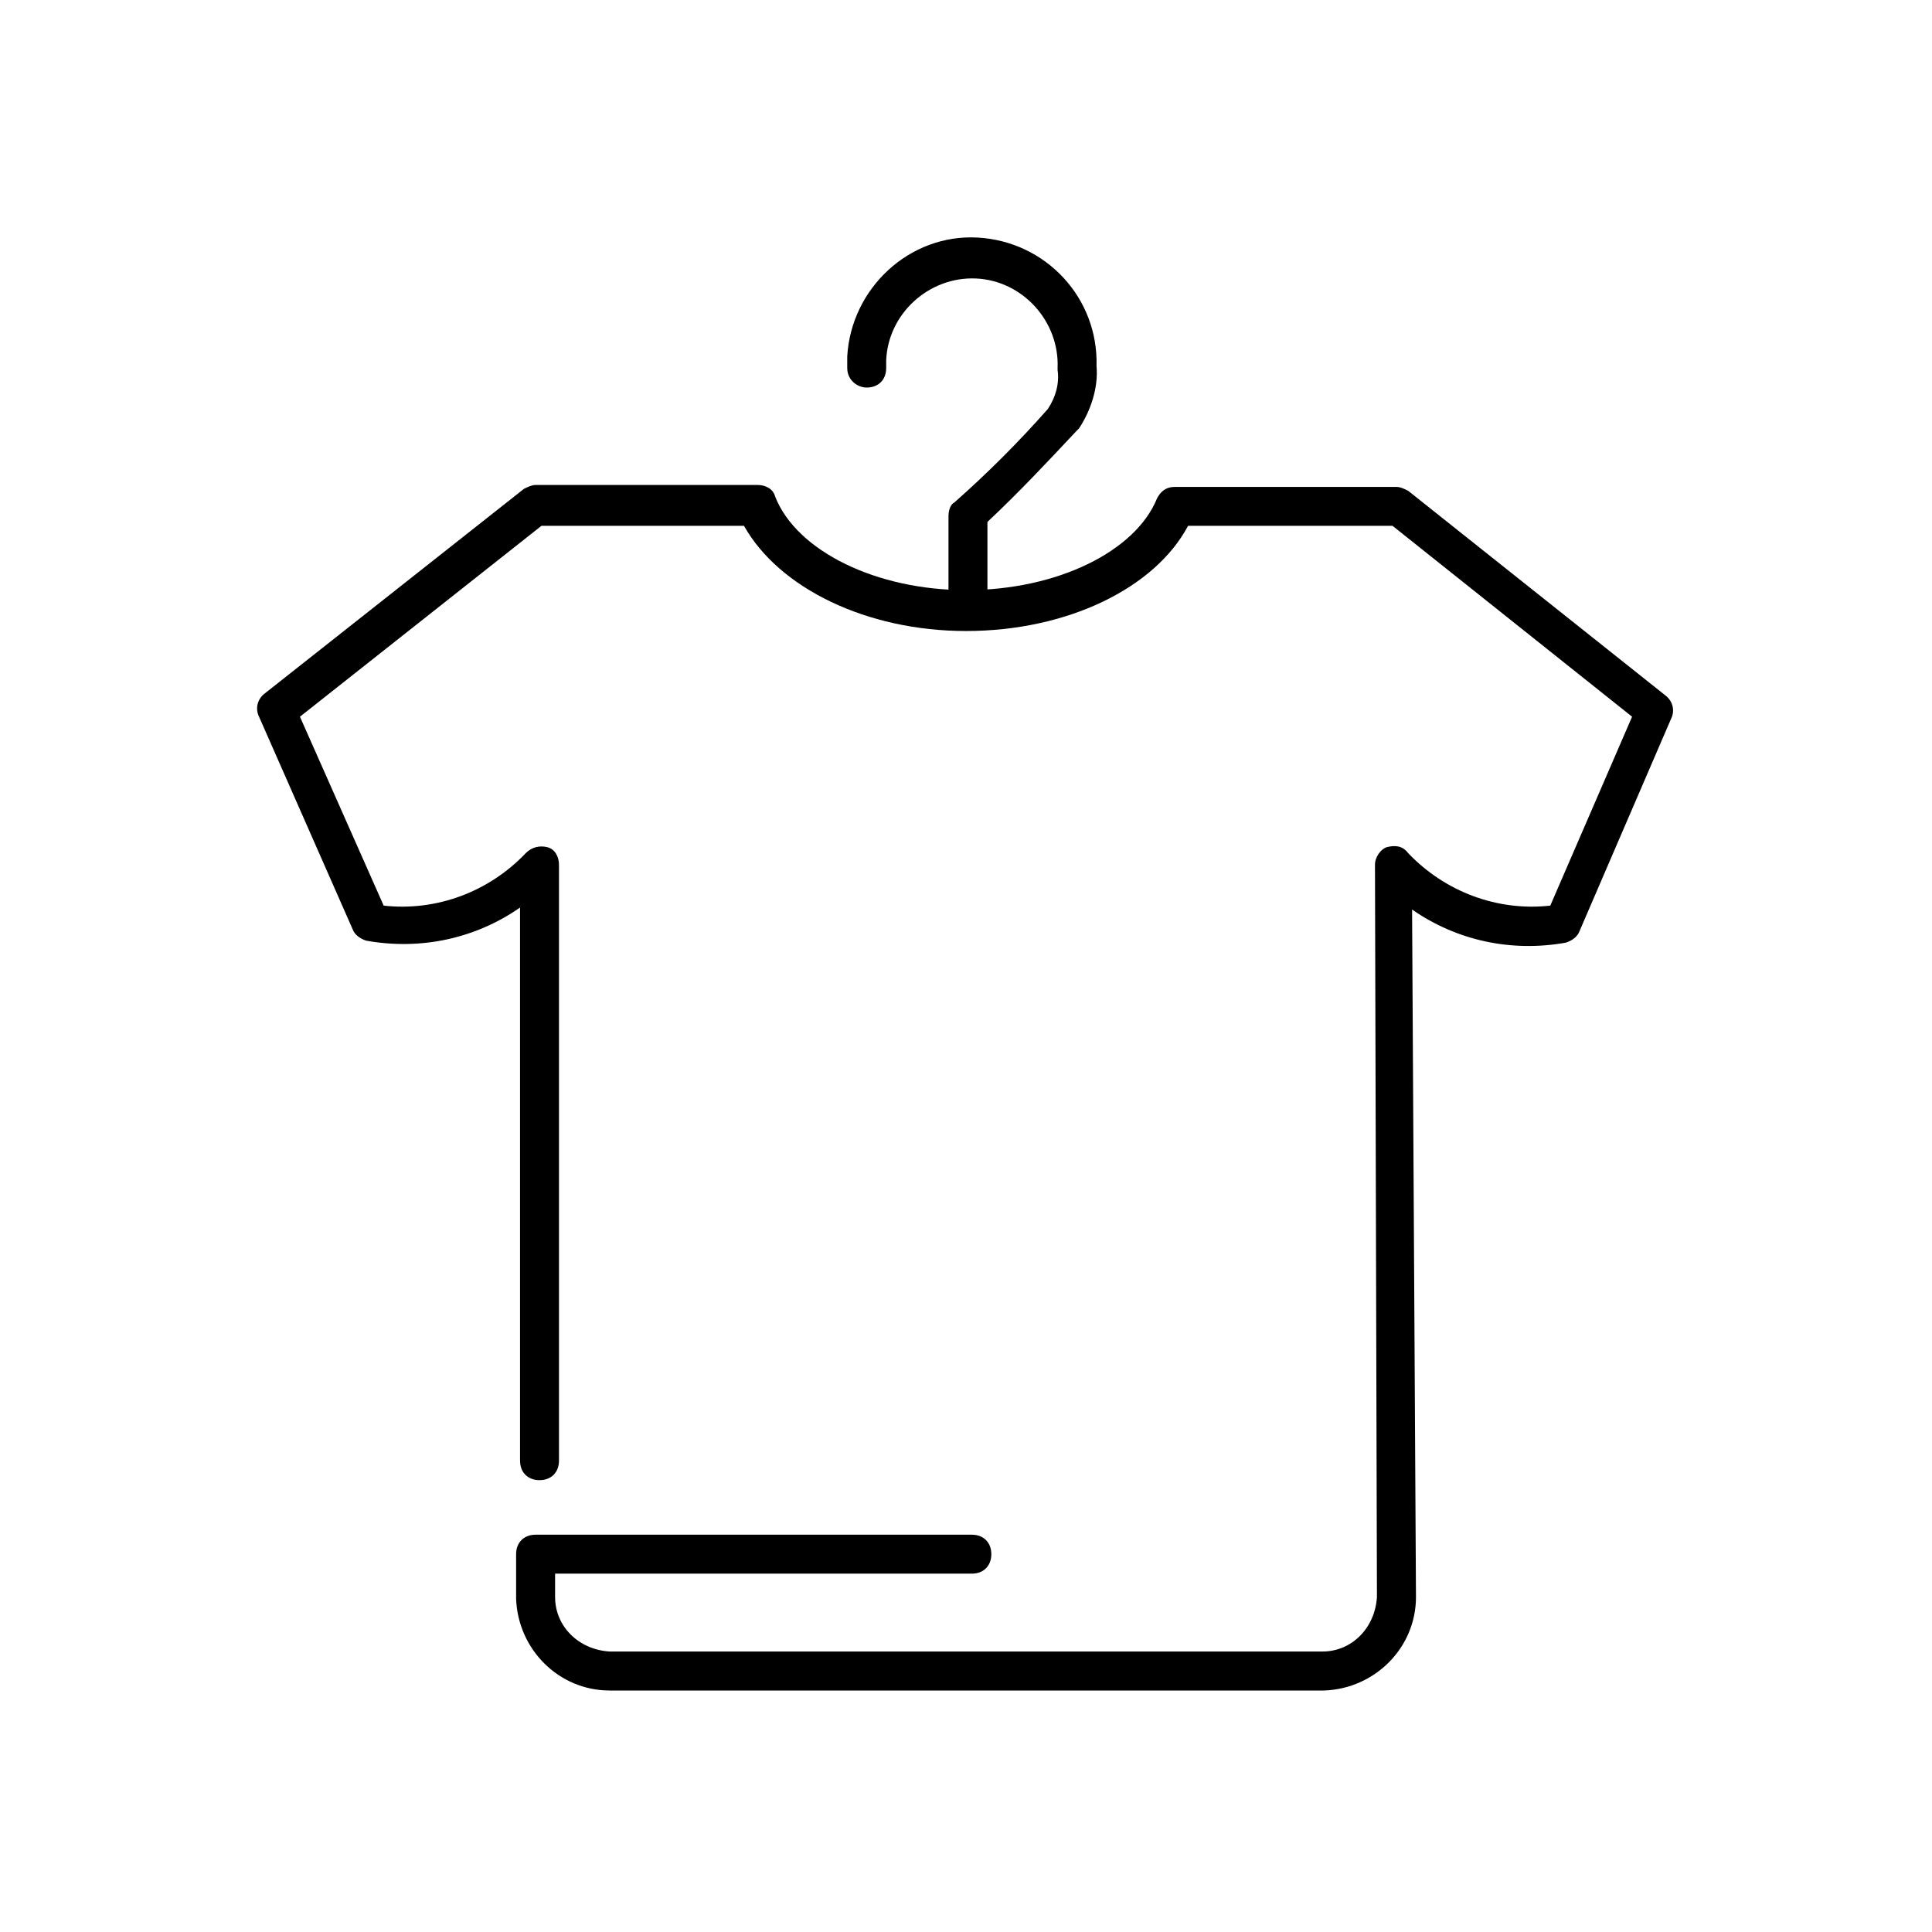
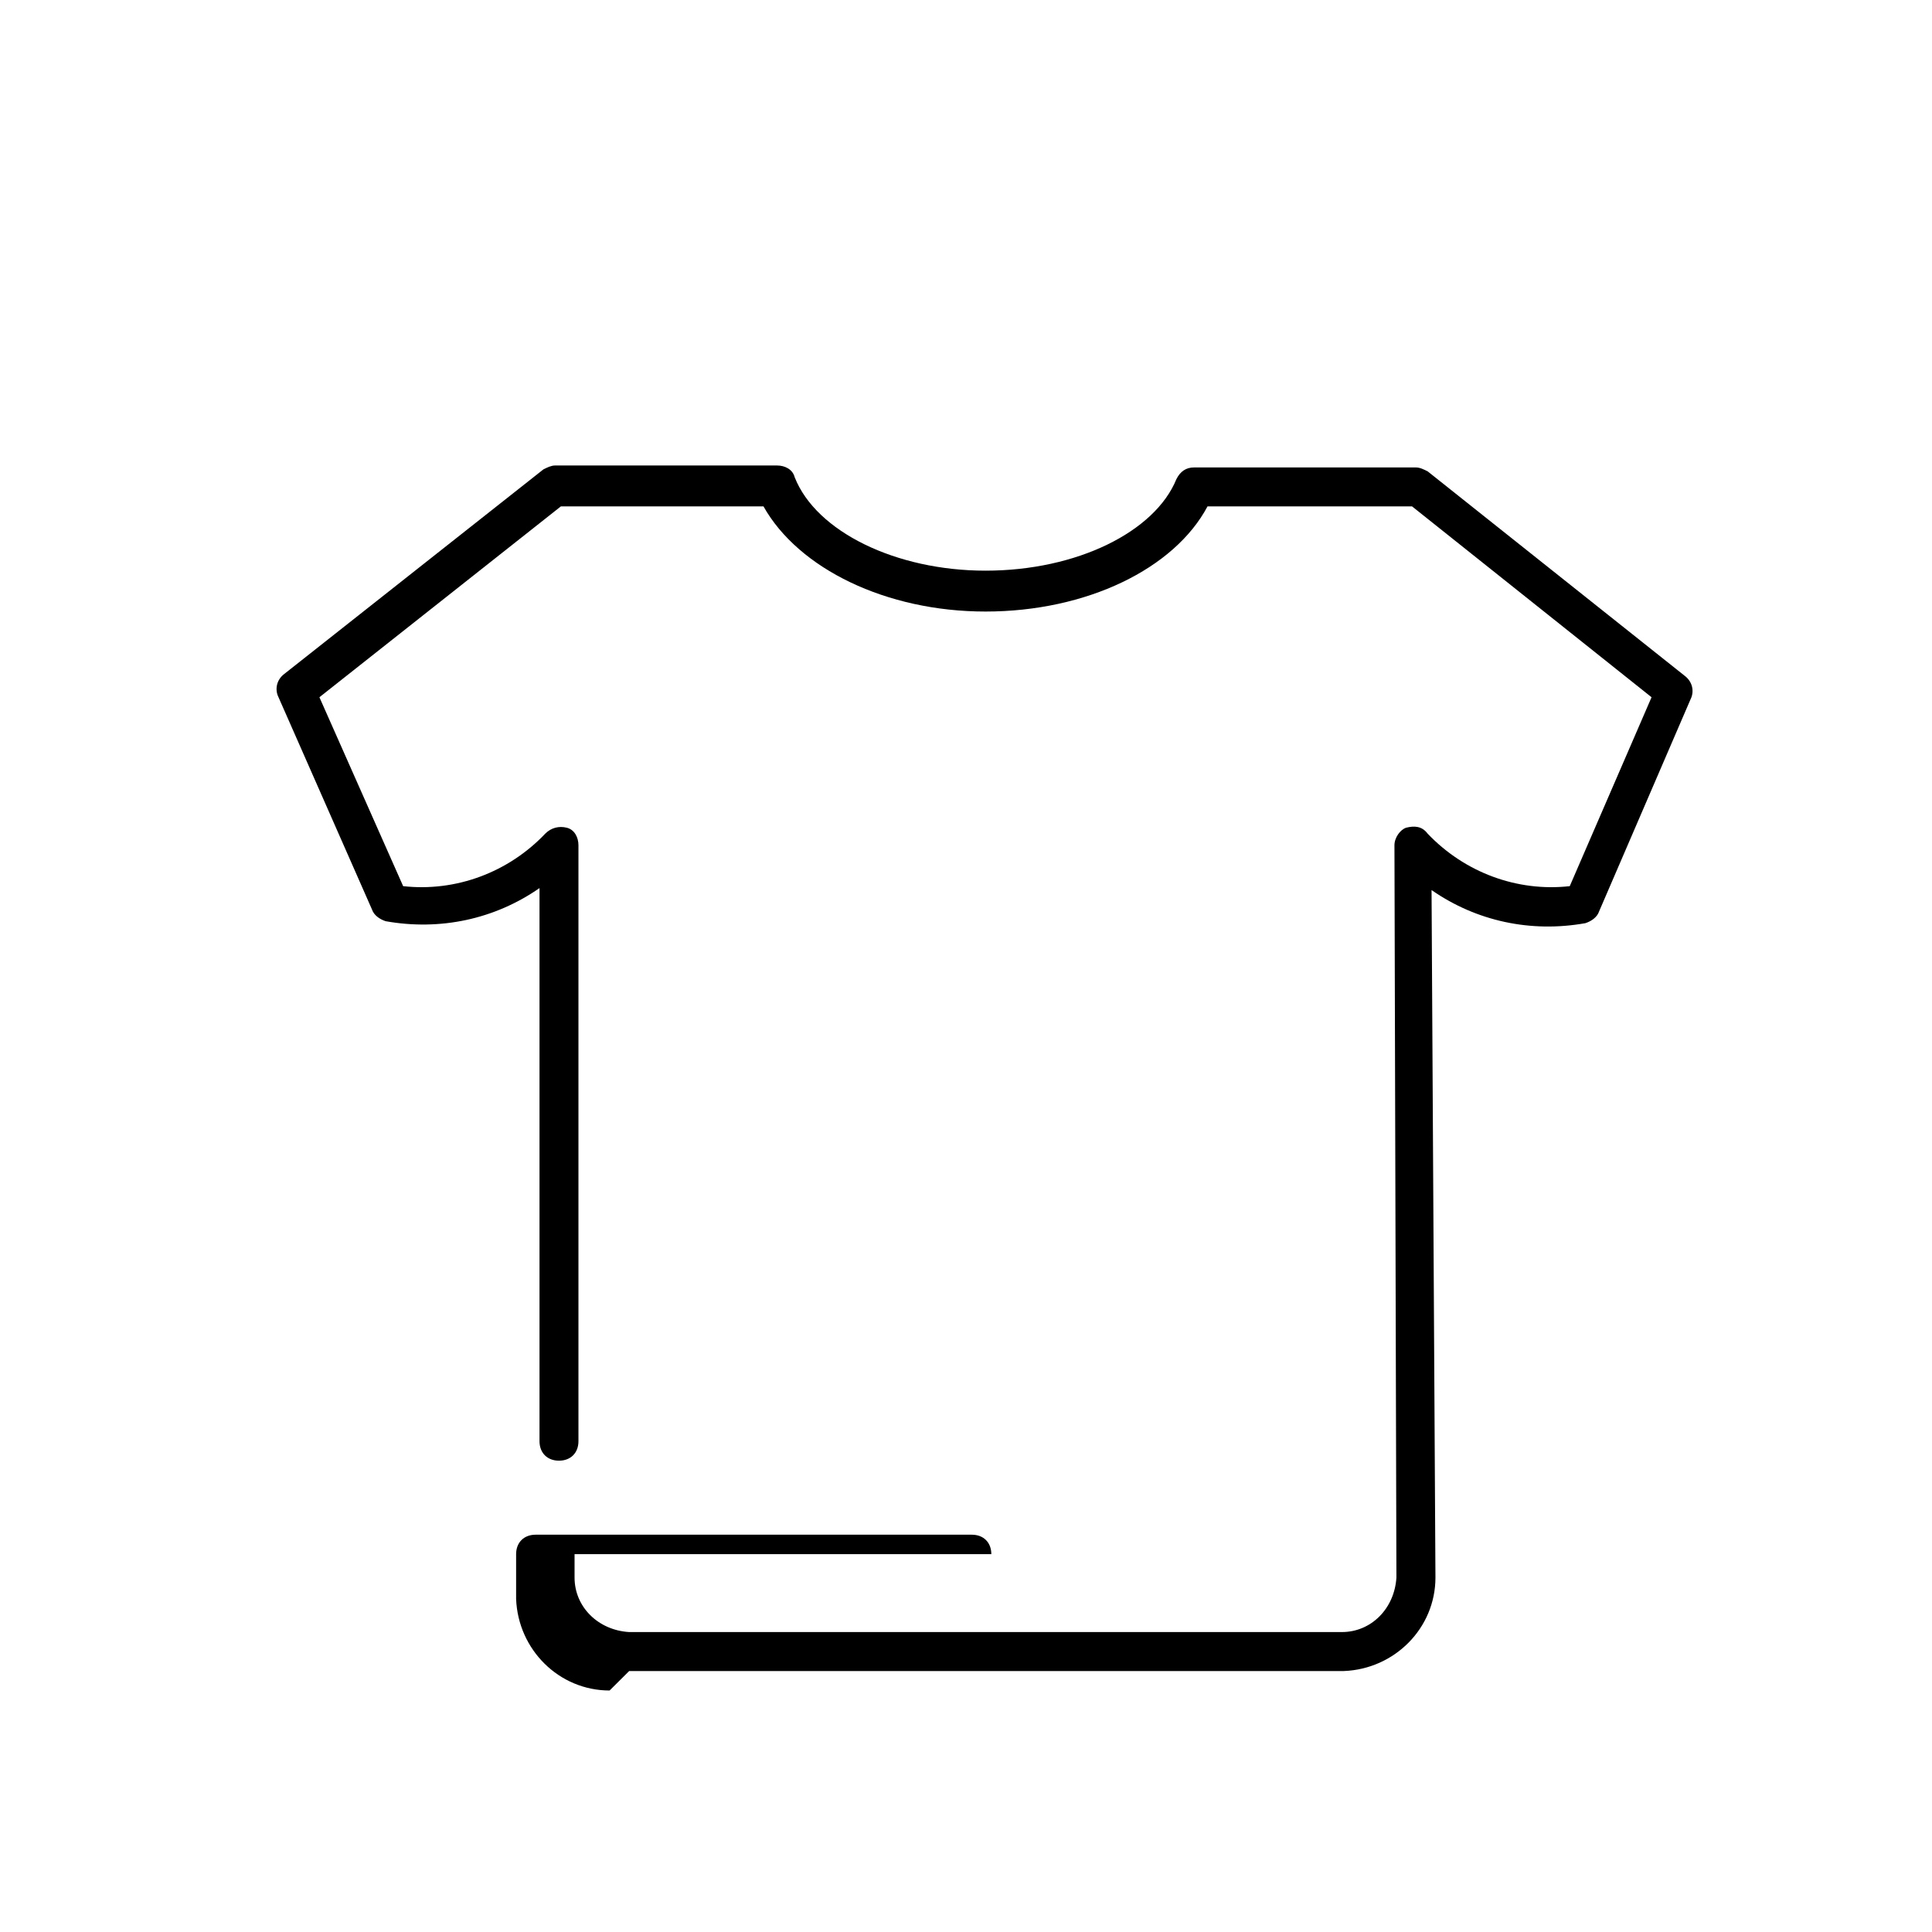
<svg xmlns="http://www.w3.org/2000/svg" version="1.1" width="64" height="64" viewBox="0 0 64 64">
  <title>icon-t-shirt</title>
-   <path d="M20.194 56c-1.677 0-3.032-1.355-3.097-3.032v-1.484c0-0.387 0.258-0.645 0.645-0.645h14.452c0.387 0 0.645 0.258 0.645 0.645s-0.258 0.645-0.645 0.645h-13.806v0.774c0 0.968 0.774 1.742 1.806 1.806h23.613c0.968 0 1.742-0.774 1.806-1.806l-0.065-24.258c0-0.258 0.194-0.516 0.387-0.581 0.258-0.064 0.516-0.064 0.71 0.194 1.226 1.29 2.968 1.936 4.71 1.742l2.71-6.258-7.935-6.323h-6.774c-1.097 2.064-4 3.484-7.355 3.484-3.29 0-6.194-1.419-7.355-3.484h-6.71l-8 6.323 2.774 6.258c1.742 0.194 3.484-0.452 4.71-1.742 0.194-0.194 0.452-0.258 0.71-0.194s0.387 0.323 0.387 0.581v19.742c0 0.387-0.258 0.645-0.645 0.645s-0.645-0.258-0.645-0.645v-18.323c-1.484 1.032-3.29 1.419-5.097 1.097-0.194-0.064-0.387-0.194-0.452-0.387l-3.097-7.032c-0.129-0.258-0.065-0.581 0.194-0.774l8.581-6.774c0.129-0.064 0.258-0.129 0.387-0.129h7.355c0.258 0 0.516 0.129 0.581 0.387 0.71 1.806 3.355 3.097 6.323 3.097 3.032 0 5.613-1.29 6.323-3.032 0.129-0.258 0.323-0.387 0.581-0.387h7.355c0.129 0 0.258 0.064 0.387 0.129l8.516 6.774c0.258 0.194 0.323 0.516 0.194 0.774l-3.032 7.032c-0.065 0.194-0.258 0.323-0.452 0.387-1.806 0.323-3.613-0.064-5.097-1.097l0.129 22.774c0 1.677-1.355 3.032-3.032 3.097h-23.677z" />
-   <path d="M32.065 20.645c-0.387 0-0.645-0.258-0.645-0.645v-2.903c0-0.194 0.064-0.387 0.194-0.452 1.097-0.968 2.129-2 3.097-3.097 0.258-0.387 0.387-0.839 0.323-1.29 0 0 0-0.065 0-0.065 0.065-1.548-1.161-2.903-2.71-2.968s-2.903 1.161-2.968 2.71c0 0.065 0 0.194 0 0.258 0 0.387-0.258 0.645-0.645 0.645-0.323 0-0.645-0.258-0.645-0.645 0-0.129 0-0.258 0-0.387 0.129-2.258 2.064-4.064 4.323-3.936s4 2 3.935 4.258c0.065 0.71-0.194 1.484-0.581 2.064 0 0-0.065 0.065-0.065 0.065-0.968 1.032-1.935 2.065-2.968 3.032v2.71c0 0.387-0.258 0.645-0.645 0.645z" />
+   <path d="M20.194 56c-1.677 0-3.032-1.355-3.097-3.032v-1.484c0-0.387 0.258-0.645 0.645-0.645h14.452c0.387 0 0.645 0.258 0.645 0.645h-13.806v0.774c0 0.968 0.774 1.742 1.806 1.806h23.613c0.968 0 1.742-0.774 1.806-1.806l-0.065-24.258c0-0.258 0.194-0.516 0.387-0.581 0.258-0.064 0.516-0.064 0.71 0.194 1.226 1.29 2.968 1.936 4.71 1.742l2.71-6.258-7.935-6.323h-6.774c-1.097 2.064-4 3.484-7.355 3.484-3.29 0-6.194-1.419-7.355-3.484h-6.71l-8 6.323 2.774 6.258c1.742 0.194 3.484-0.452 4.71-1.742 0.194-0.194 0.452-0.258 0.71-0.194s0.387 0.323 0.387 0.581v19.742c0 0.387-0.258 0.645-0.645 0.645s-0.645-0.258-0.645-0.645v-18.323c-1.484 1.032-3.29 1.419-5.097 1.097-0.194-0.064-0.387-0.194-0.452-0.387l-3.097-7.032c-0.129-0.258-0.065-0.581 0.194-0.774l8.581-6.774c0.129-0.064 0.258-0.129 0.387-0.129h7.355c0.258 0 0.516 0.129 0.581 0.387 0.71 1.806 3.355 3.097 6.323 3.097 3.032 0 5.613-1.29 6.323-3.032 0.129-0.258 0.323-0.387 0.581-0.387h7.355c0.129 0 0.258 0.064 0.387 0.129l8.516 6.774c0.258 0.194 0.323 0.516 0.194 0.774l-3.032 7.032c-0.065 0.194-0.258 0.323-0.452 0.387-1.806 0.323-3.613-0.064-5.097-1.097l0.129 22.774c0 1.677-1.355 3.032-3.032 3.097h-23.677z" />
</svg>